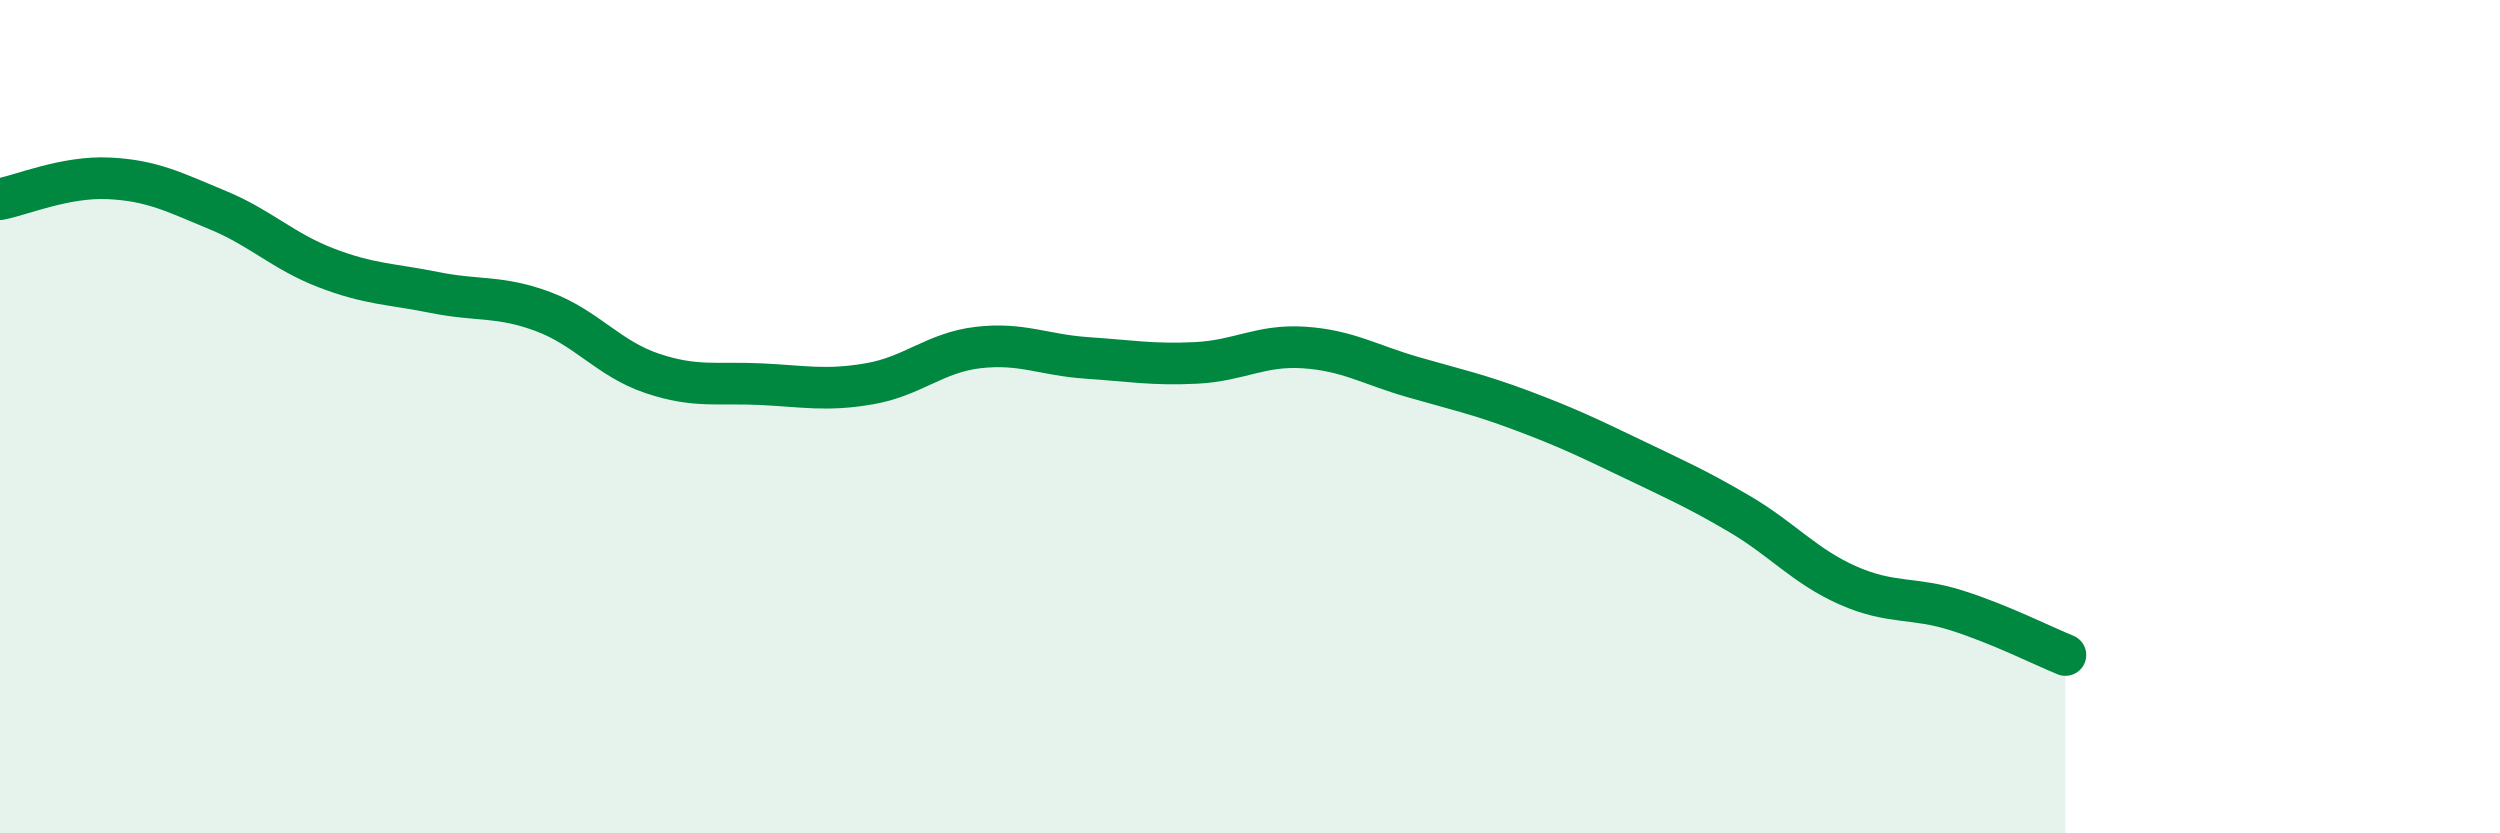
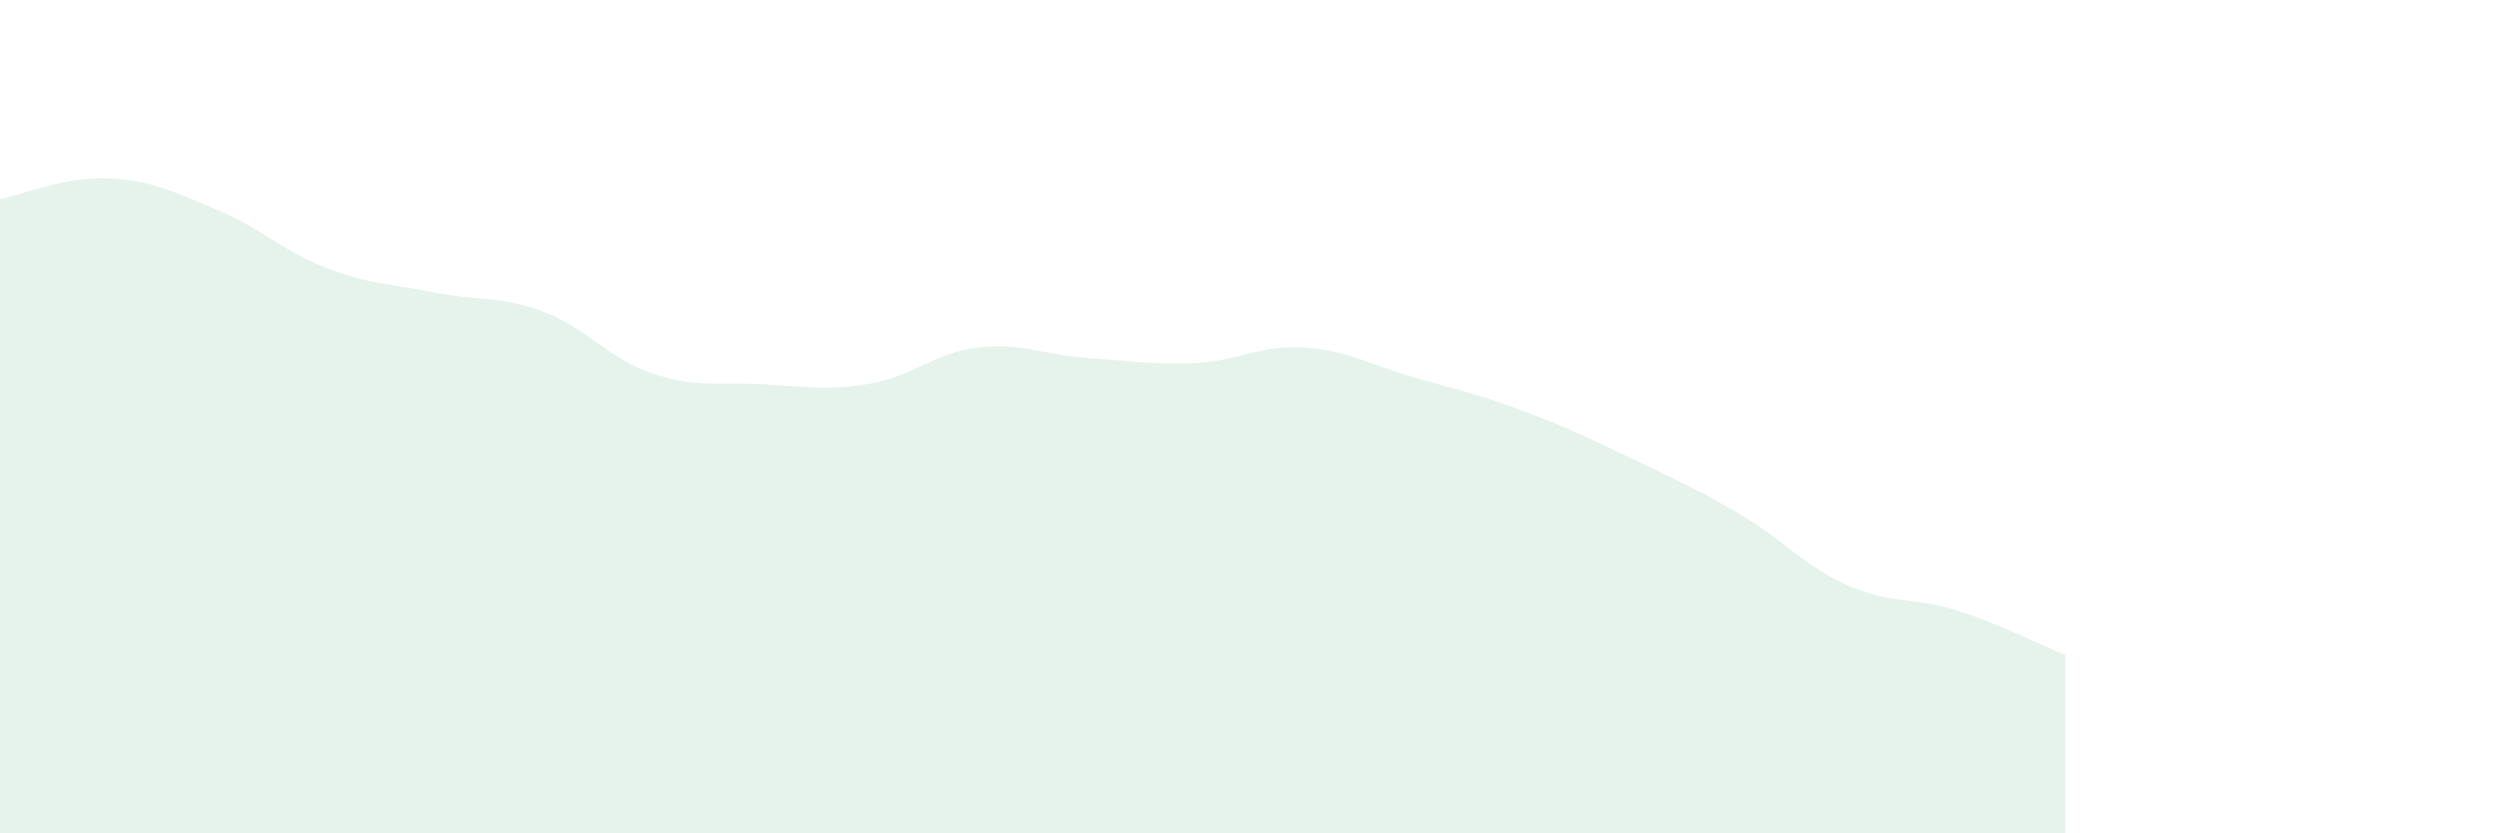
<svg xmlns="http://www.w3.org/2000/svg" width="60" height="20" viewBox="0 0 60 20">
  <path d="M 0,4.78 C 0.52,4.68 1.57,4.23 2.61,4.28 C 3.65,4.33 4.18,4.61 5.22,5.04 C 6.26,5.47 6.79,6.03 7.83,6.43 C 8.87,6.83 9.39,6.81 10.43,7.02 C 11.47,7.23 12,7.09 13.04,7.48 C 14.08,7.87 14.61,8.61 15.65,8.96 C 16.69,9.31 17.22,9.17 18.26,9.22 C 19.3,9.27 19.83,9.39 20.87,9.21 C 21.91,9.03 22.44,8.46 23.48,8.34 C 24.52,8.22 25.05,8.52 26.09,8.59 C 27.13,8.66 27.66,8.76 28.7,8.71 C 29.74,8.66 30.26,8.27 31.3,8.34 C 32.34,8.41 32.87,8.75 33.91,9.05 C 34.95,9.35 35.48,9.46 36.52,9.85 C 37.56,10.24 38.09,10.49 39.13,10.99 C 40.17,11.49 40.7,11.72 41.74,12.33 C 42.78,12.94 43.31,13.59 44.35,14.05 C 45.39,14.51 45.92,14.32 46.96,14.65 C 48,14.98 49.05,15.51 49.57,15.72L49.57 20L0 20Z" fill="#008740" opacity="0.1" stroke-linecap="round" stroke-linejoin="round" />
-   <path d="M 0,4.78 C 0.52,4.68 1.57,4.23 2.61,4.28 C 3.65,4.33 4.18,4.61 5.22,5.04 C 6.26,5.47 6.79,6.03 7.83,6.43 C 8.87,6.83 9.39,6.81 10.43,7.02 C 11.47,7.23 12,7.09 13.04,7.48 C 14.08,7.87 14.61,8.61 15.65,8.96 C 16.69,9.31 17.22,9.17 18.26,9.22 C 19.3,9.27 19.83,9.39 20.87,9.21 C 21.91,9.03 22.44,8.46 23.48,8.34 C 24.52,8.22 25.05,8.52 26.09,8.59 C 27.13,8.66 27.66,8.76 28.7,8.71 C 29.74,8.66 30.26,8.27 31.3,8.34 C 32.34,8.41 32.87,8.75 33.91,9.05 C 34.95,9.35 35.48,9.46 36.52,9.85 C 37.56,10.24 38.09,10.49 39.13,10.99 C 40.17,11.49 40.7,11.72 41.74,12.33 C 42.78,12.94 43.31,13.59 44.35,14.05 C 45.39,14.51 45.92,14.32 46.96,14.65 C 48,14.98 49.05,15.51 49.57,15.72" stroke="#008740" stroke-width="1" fill="none" stroke-linecap="round" stroke-linejoin="round" />
</svg>